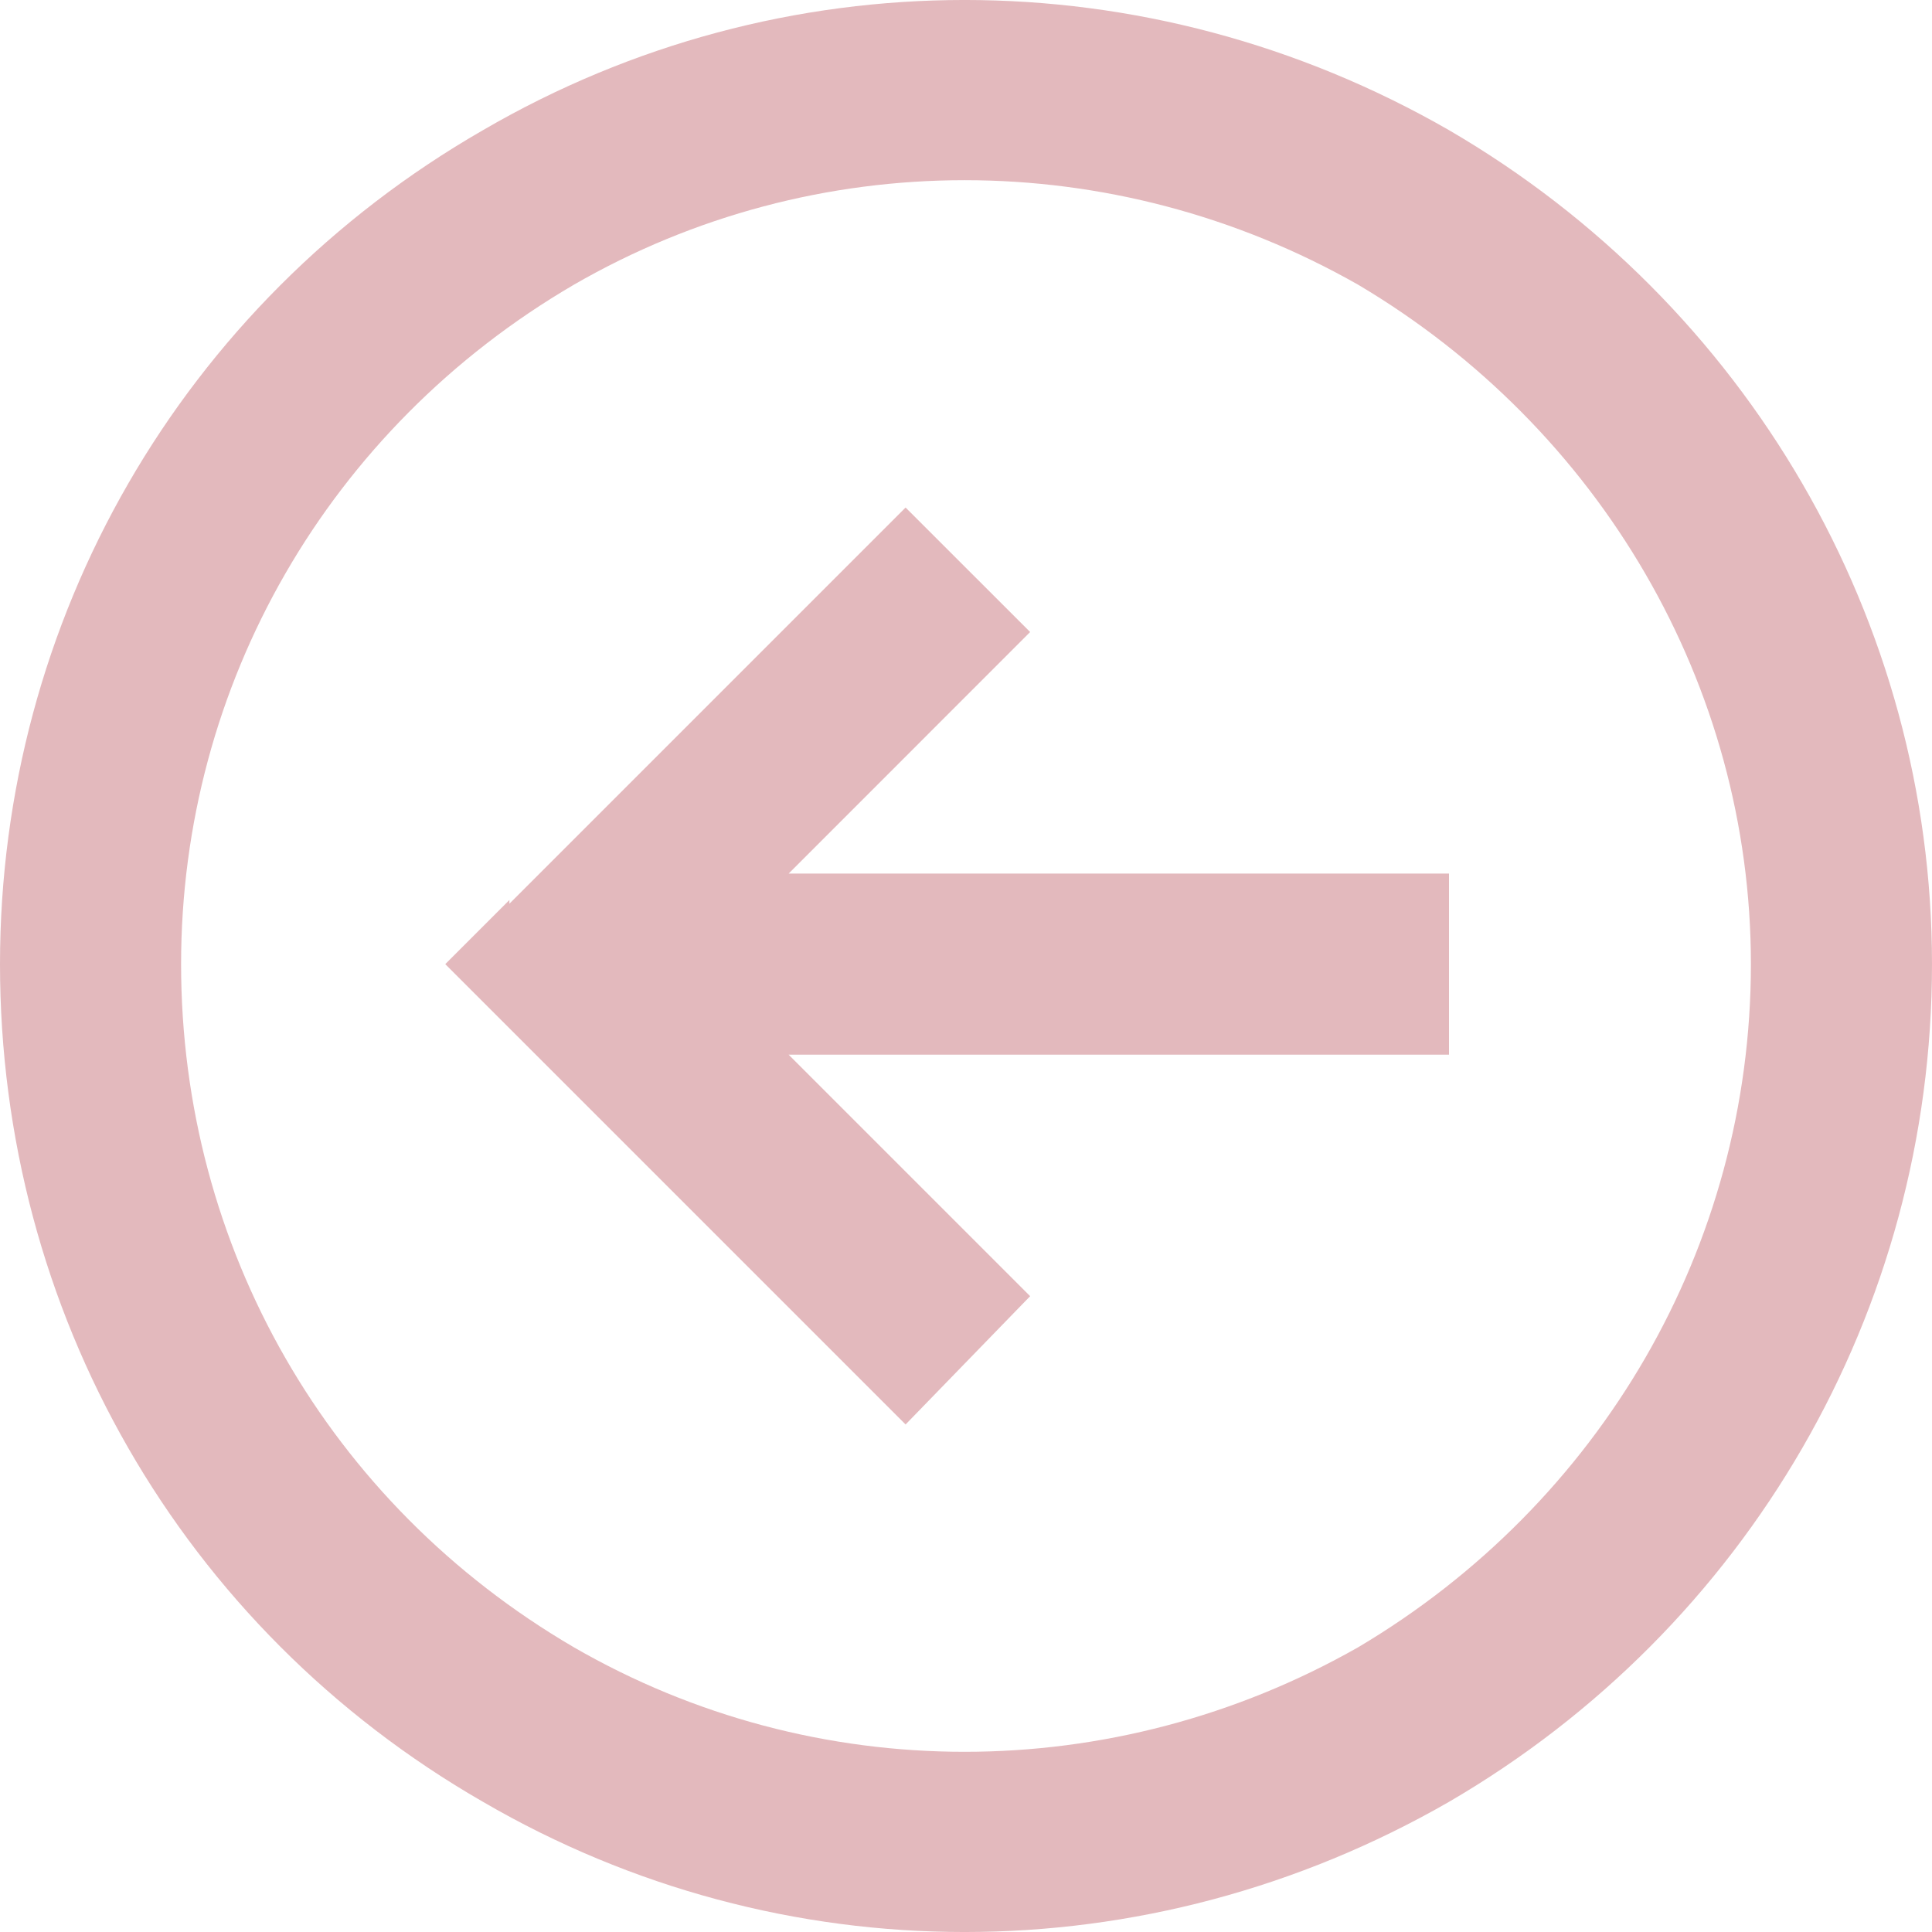
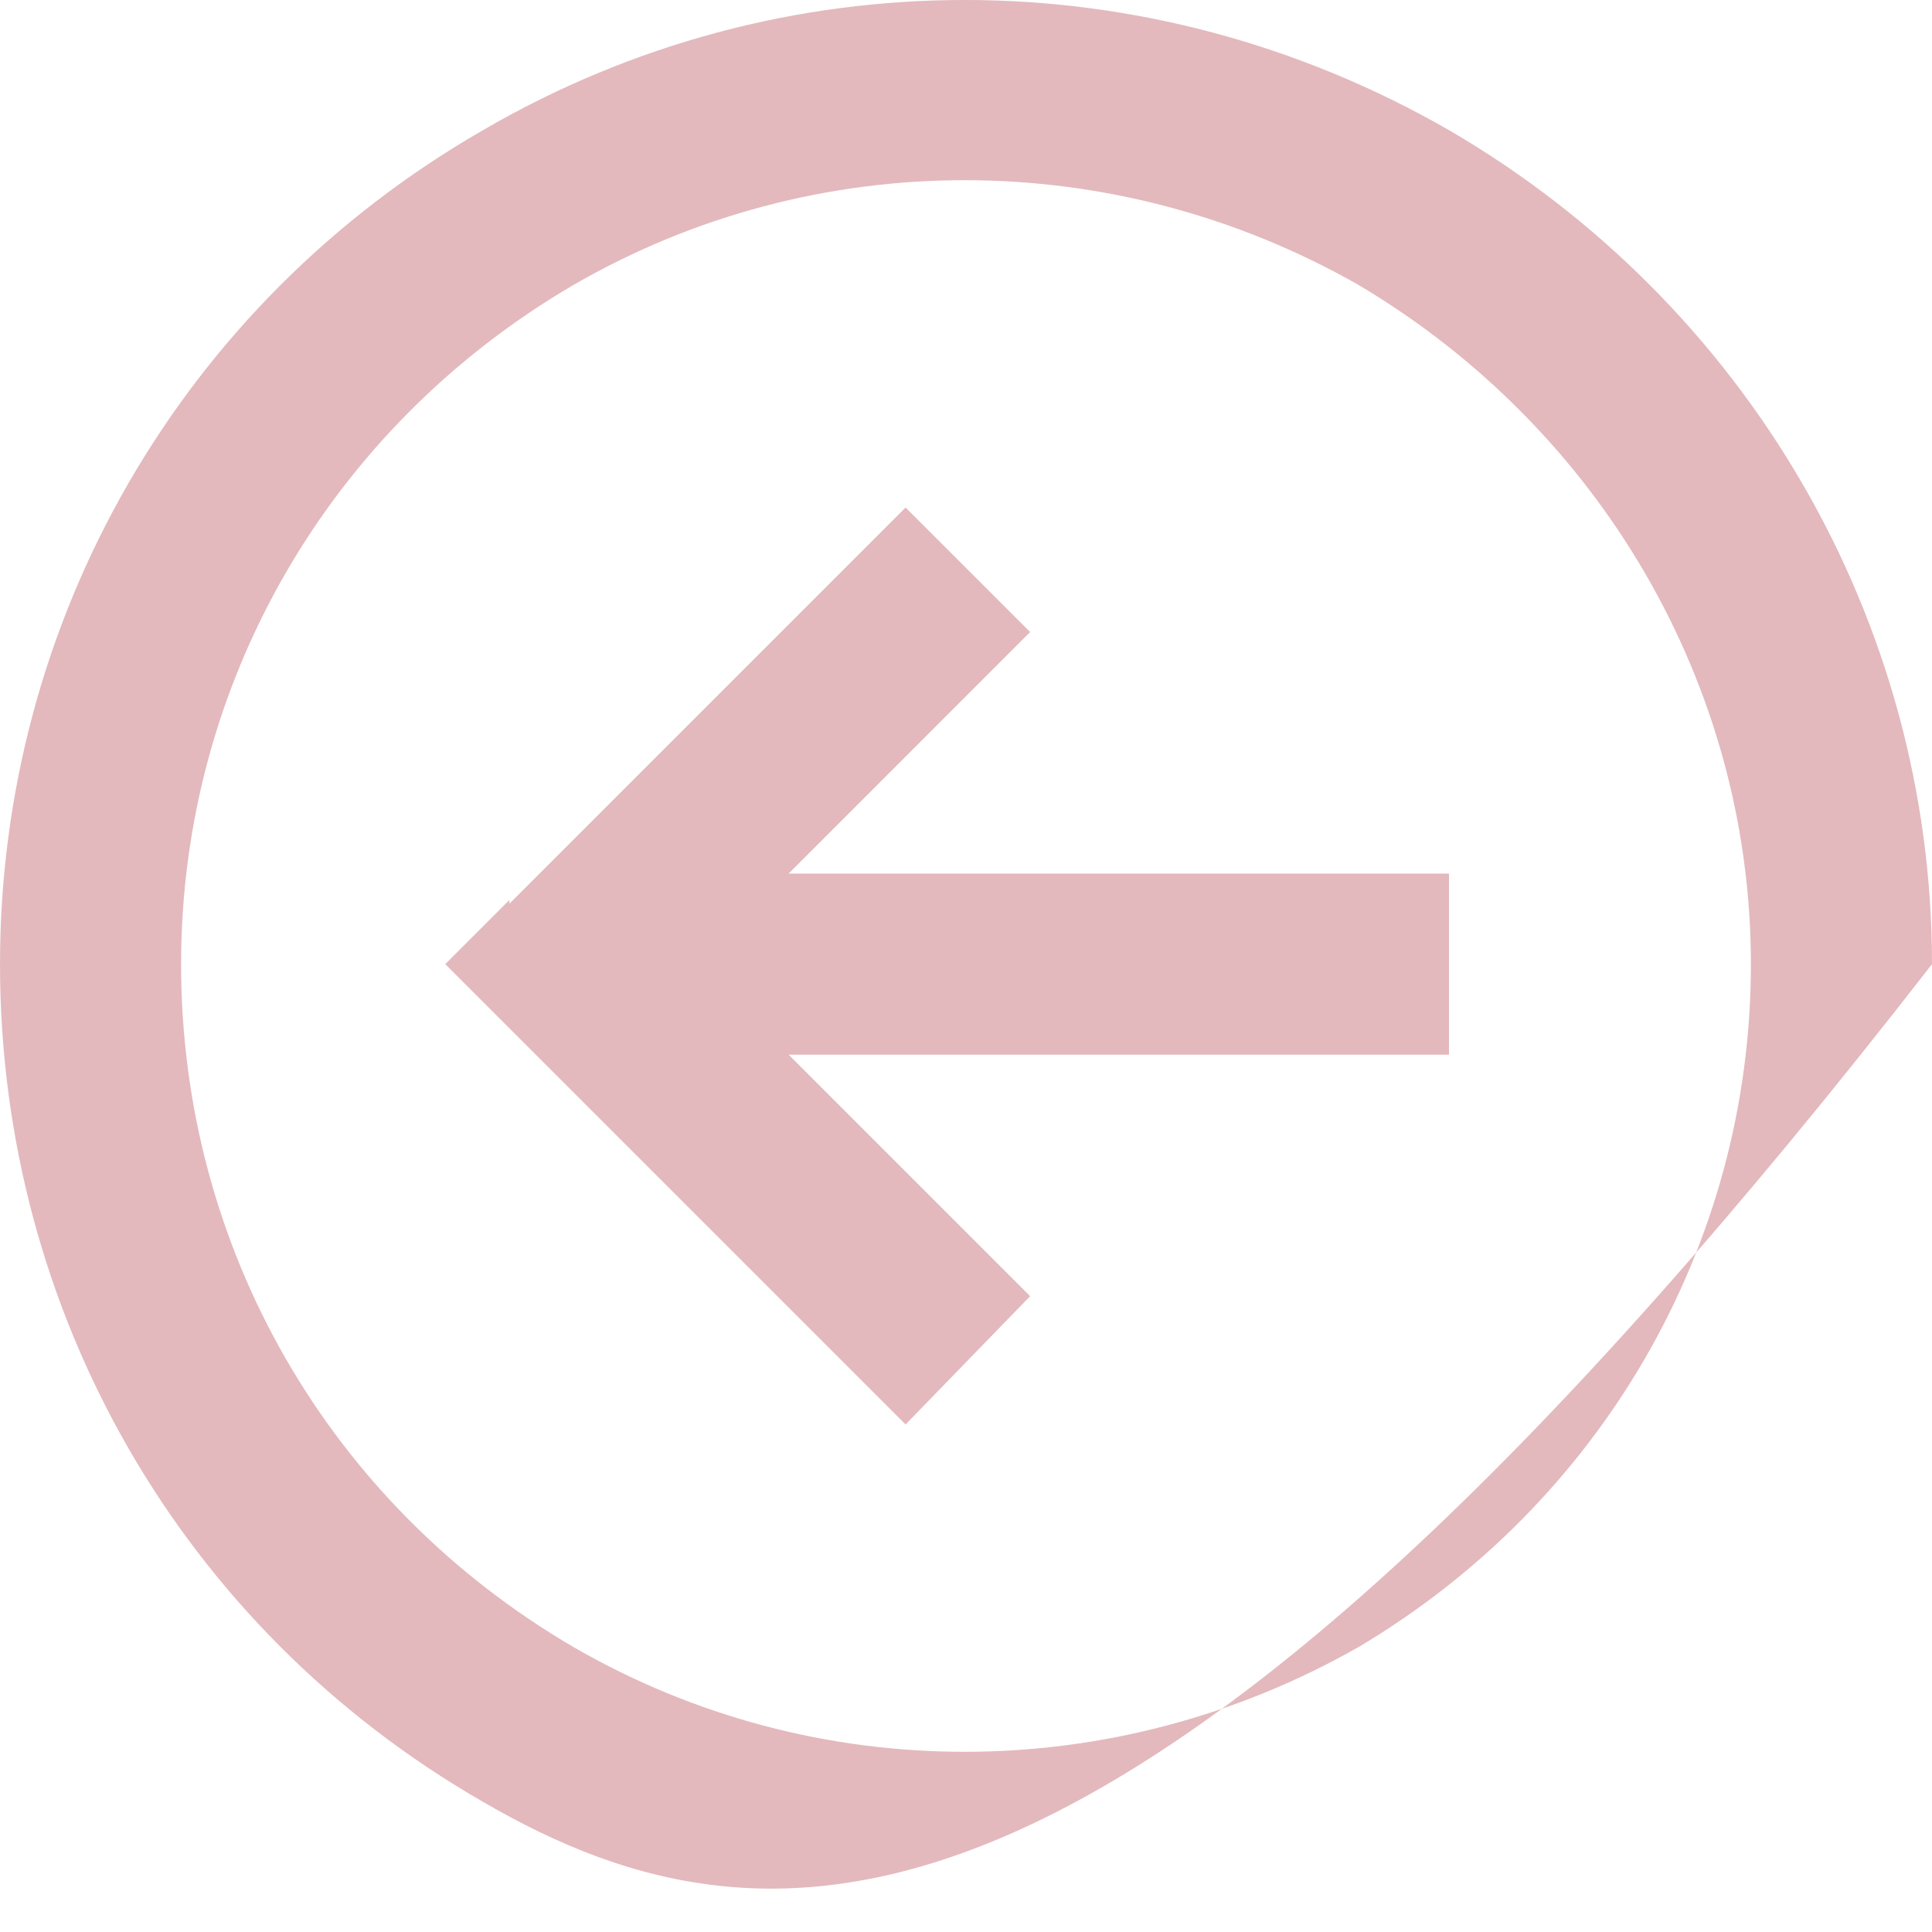
<svg xmlns="http://www.w3.org/2000/svg" width="30" height="30" viewBox="0 0 30 30" fill="none">
-   <path d="M2.812 14.971C2.812 19.365 5.098 23.35 8.906 25.576C12.656 27.744 17.285 27.744 21.094 25.576C24.844 23.35 27.188 19.365 27.188 14.971C27.188 10.635 24.844 6.65 21.094 4.424C17.285 2.256 12.656 2.256 8.906 4.424C5.098 6.65 2.812 10.635 2.812 14.971ZM30 14.971C30 20.361 27.129 25.283 22.5 27.979C17.812 30.674 12.129 30.674 7.5 27.979C2.812 25.283 0 20.361 0 14.971C0 9.639 2.812 4.717 7.5 2.021C12.129 -0.674 17.812 -0.674 22.5 2.021C27.129 4.717 30 9.639 30 14.971ZM7.91 13.975V14.033L14.062 7.881L15.996 9.814L12.246 13.565H22.5V16.377H12.246L15.996 20.127L14.062 22.119L6.914 14.971L7.91 13.975Z" fill="#E3B9BD" />
+   <path d="M2.812 14.971C2.812 19.365 5.098 23.35 8.906 25.576C12.656 27.744 17.285 27.744 21.094 25.576C24.844 23.35 27.188 19.365 27.188 14.971C27.188 10.635 24.844 6.65 21.094 4.424C17.285 2.256 12.656 2.256 8.906 4.424C5.098 6.65 2.812 10.635 2.812 14.971ZM30 14.971C17.812 30.674 12.129 30.674 7.5 27.979C2.812 25.283 0 20.361 0 14.971C0 9.639 2.812 4.717 7.5 2.021C12.129 -0.674 17.812 -0.674 22.5 2.021C27.129 4.717 30 9.639 30 14.971ZM7.91 13.975V14.033L14.062 7.881L15.996 9.814L12.246 13.565H22.5V16.377H12.246L15.996 20.127L14.062 22.119L6.914 14.971L7.91 13.975Z" fill="#E3B9BD" />
</svg>